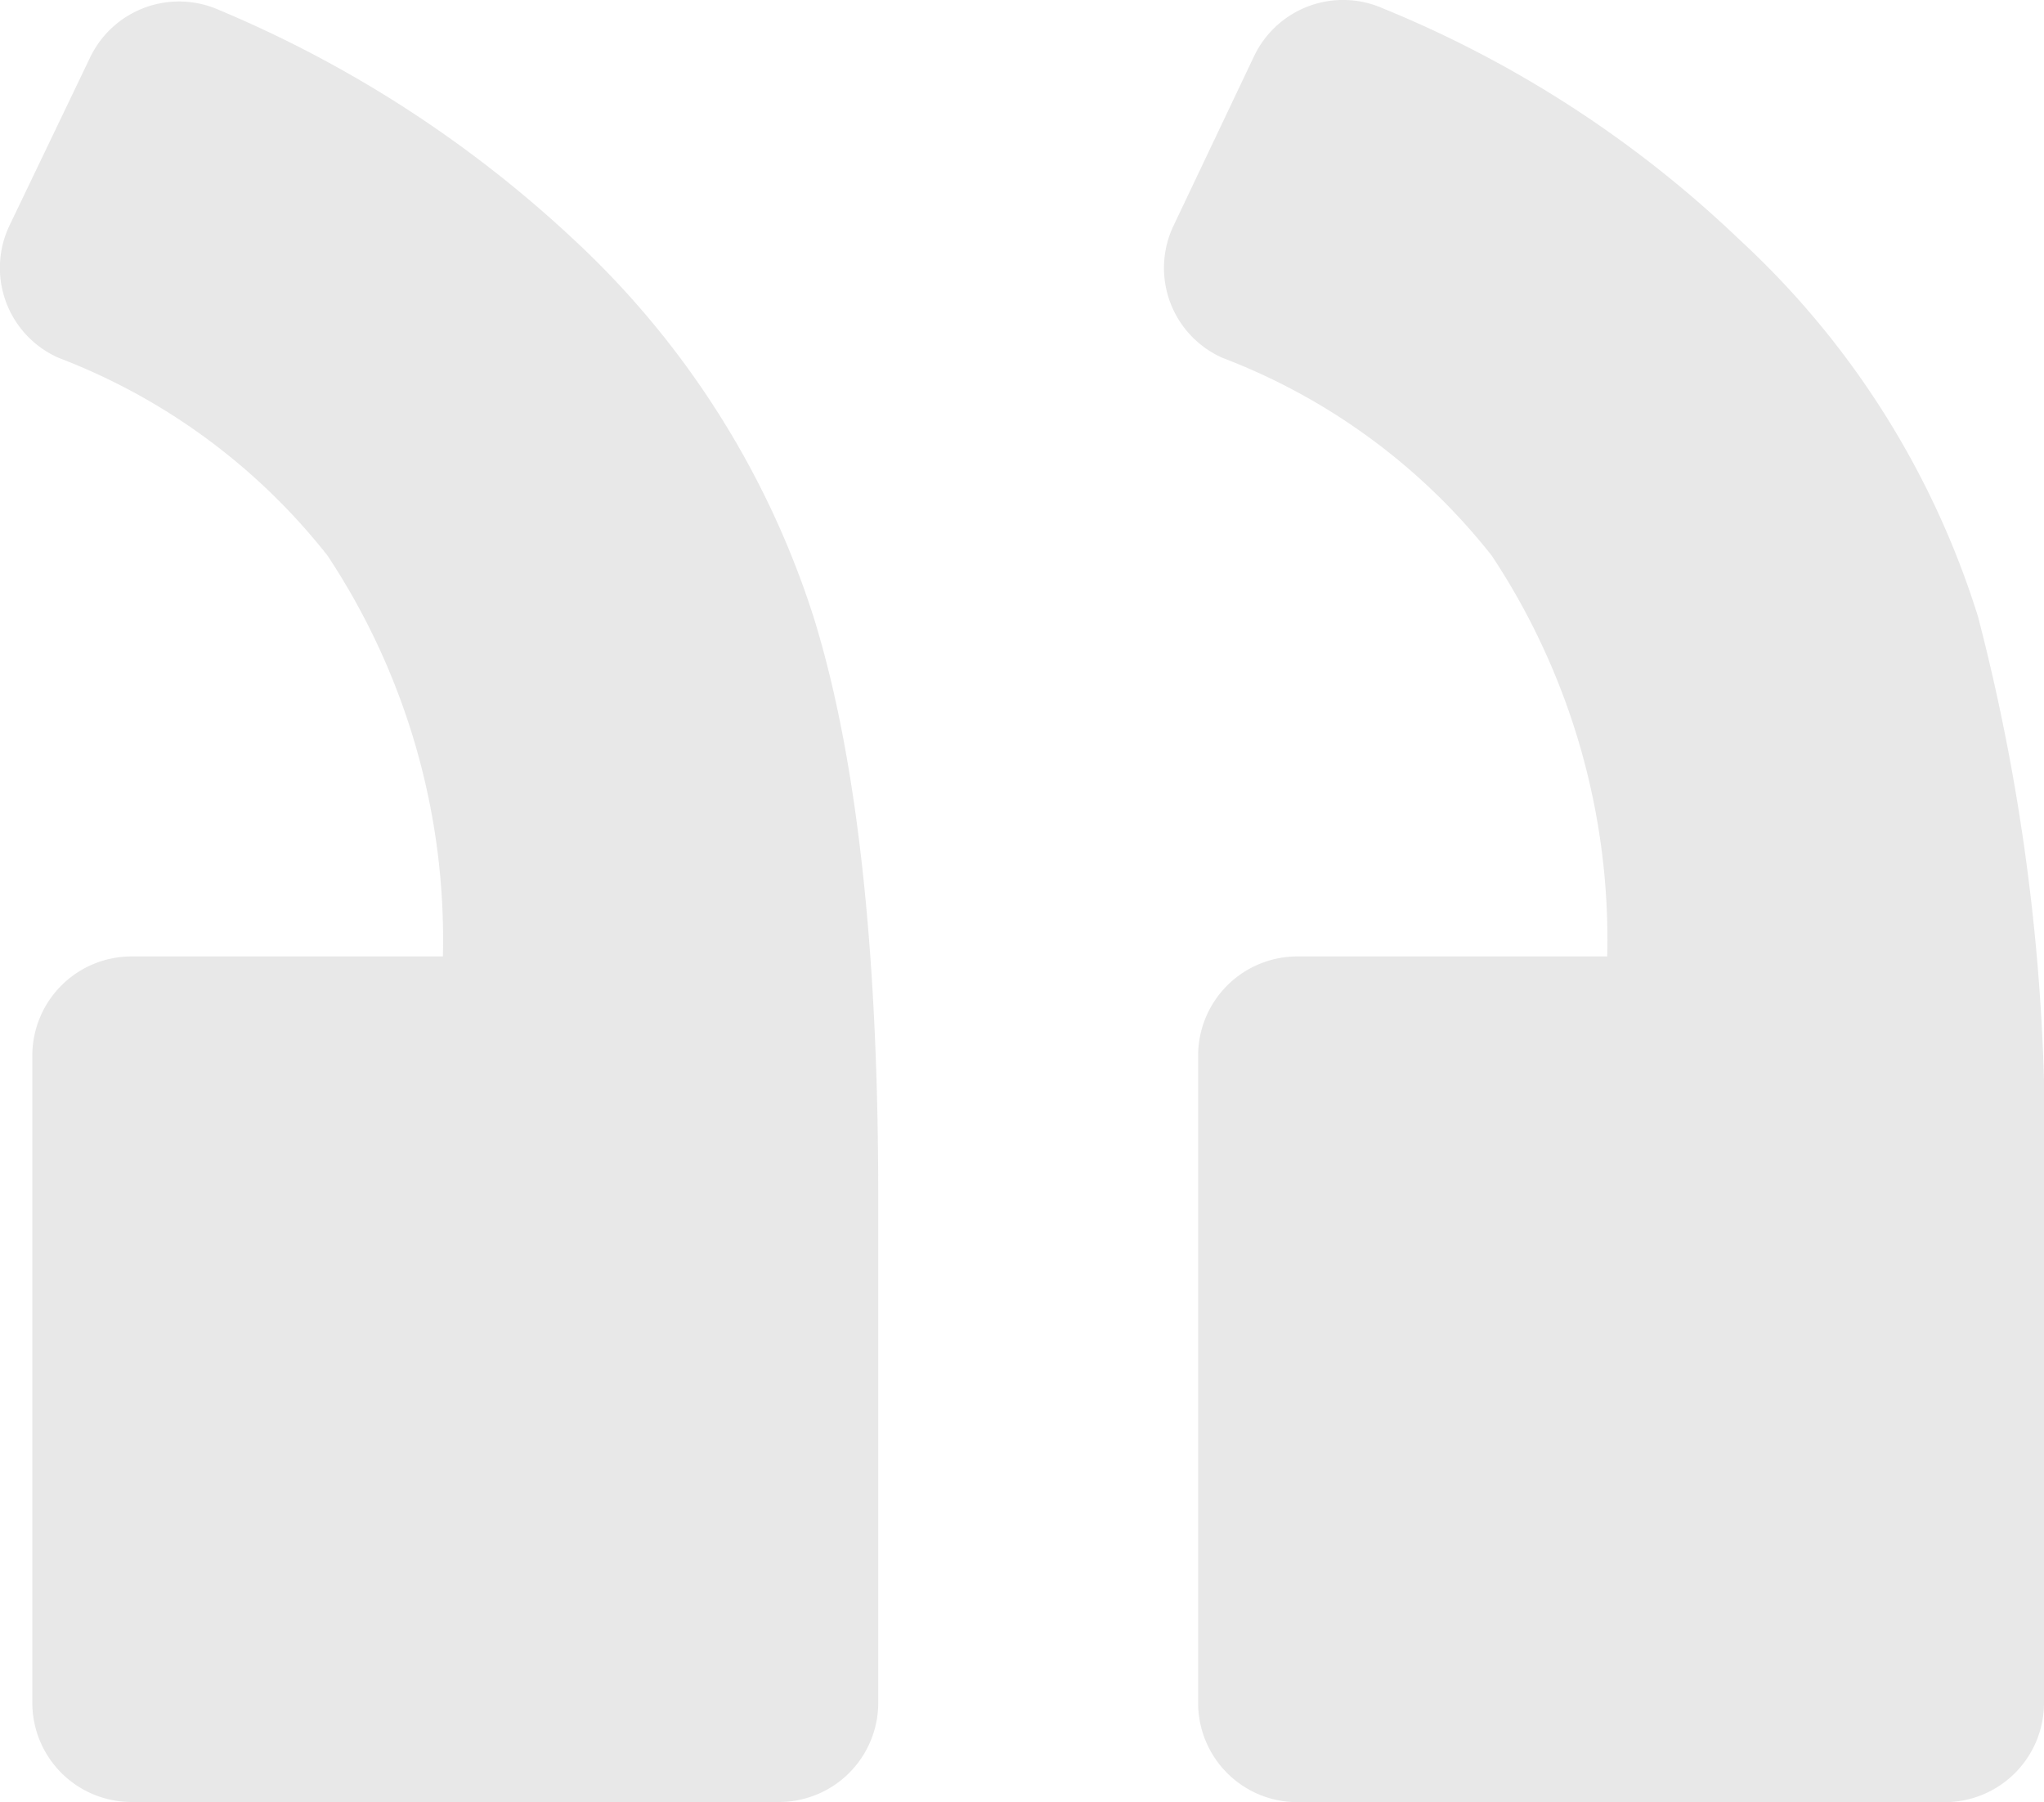
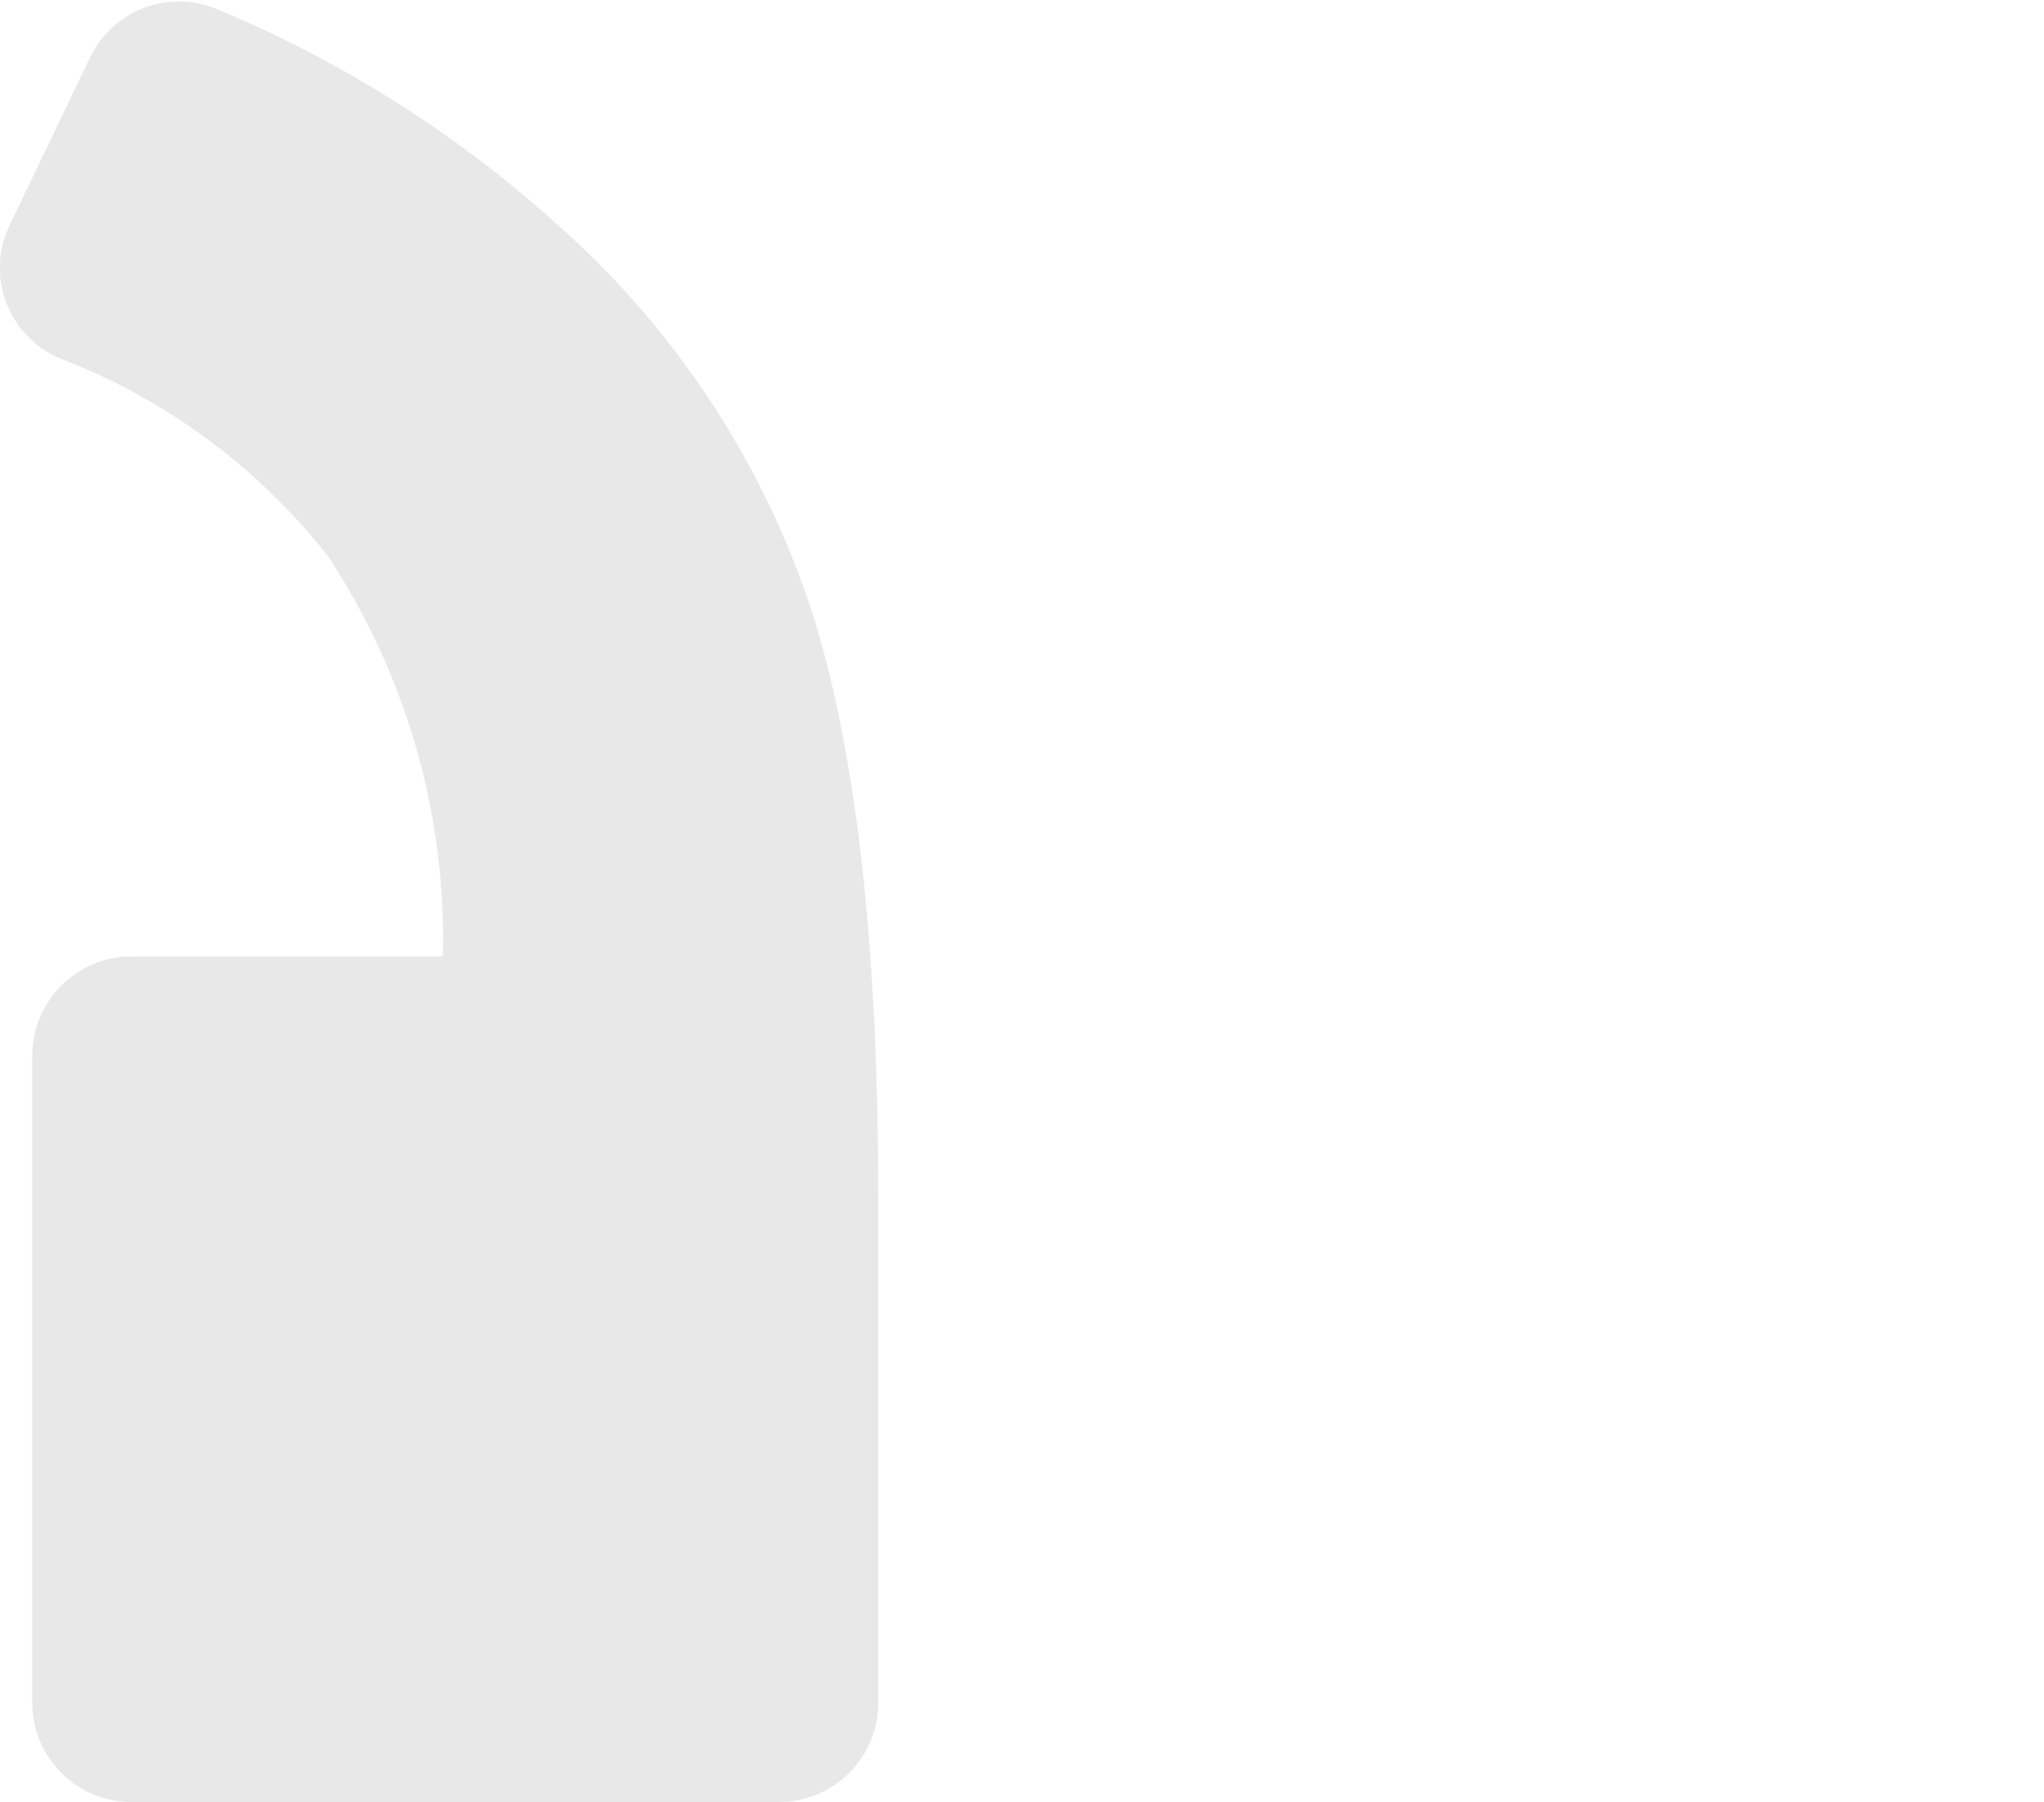
<svg xmlns="http://www.w3.org/2000/svg" width="50.083" height="44.161" viewBox="0 0 50.083 44.161">
  <g style="opacity:.111">
-     <path data-name="Path 74838" d="M1.439 16.1a2.408 2.408 0 0 1-1.212-3.235L2.206 8.7a2.415 2.415 0 0 1 3.152-1.168 27.835 27.835 0 0 1 8.727 5.656 21.11 21.11 0 0 1 5.858 9.252 50.741 50.741 0 0 1 1.616 14.221v12.4a2.431 2.431 0 0 1-2.424 2.424H3.257a2.431 2.431 0 0 1-2.424-2.42V33.187a2.431 2.431 0 0 1 2.424-2.424h7.6a17.035 17.035 0 0 0-2.828-9.818 15.357 15.357 0 0 0-6.59-4.845z" transform="translate(28.524 -7.328)" style="fill:#2e2e2e" />
    <path data-name="Path 74839" d="M72.139 16.157a2.408 2.408 0 0 1-1.212-3.232L72.906 8.8a2.416 2.416 0 0 1 3.151-1.172 29.267 29.267 0 0 1 8.687 5.616 21.562 21.562 0 0 1 5.9 9.292q1.576 5.09 1.575 14.181v12.4a2.431 2.431 0 0 1-2.424 2.424H73.916a2.431 2.431 0 0 1-2.424-2.424v-15.87a2.431 2.431 0 0 1 2.424-2.424h7.636A17.038 17.038 0 0 0 78.724 21a15.354 15.354 0 0 0-6.585-4.843z" transform="translate(-70.7 -7.388)" style="fill:#2e2e2e" />
  </g>
</svg>